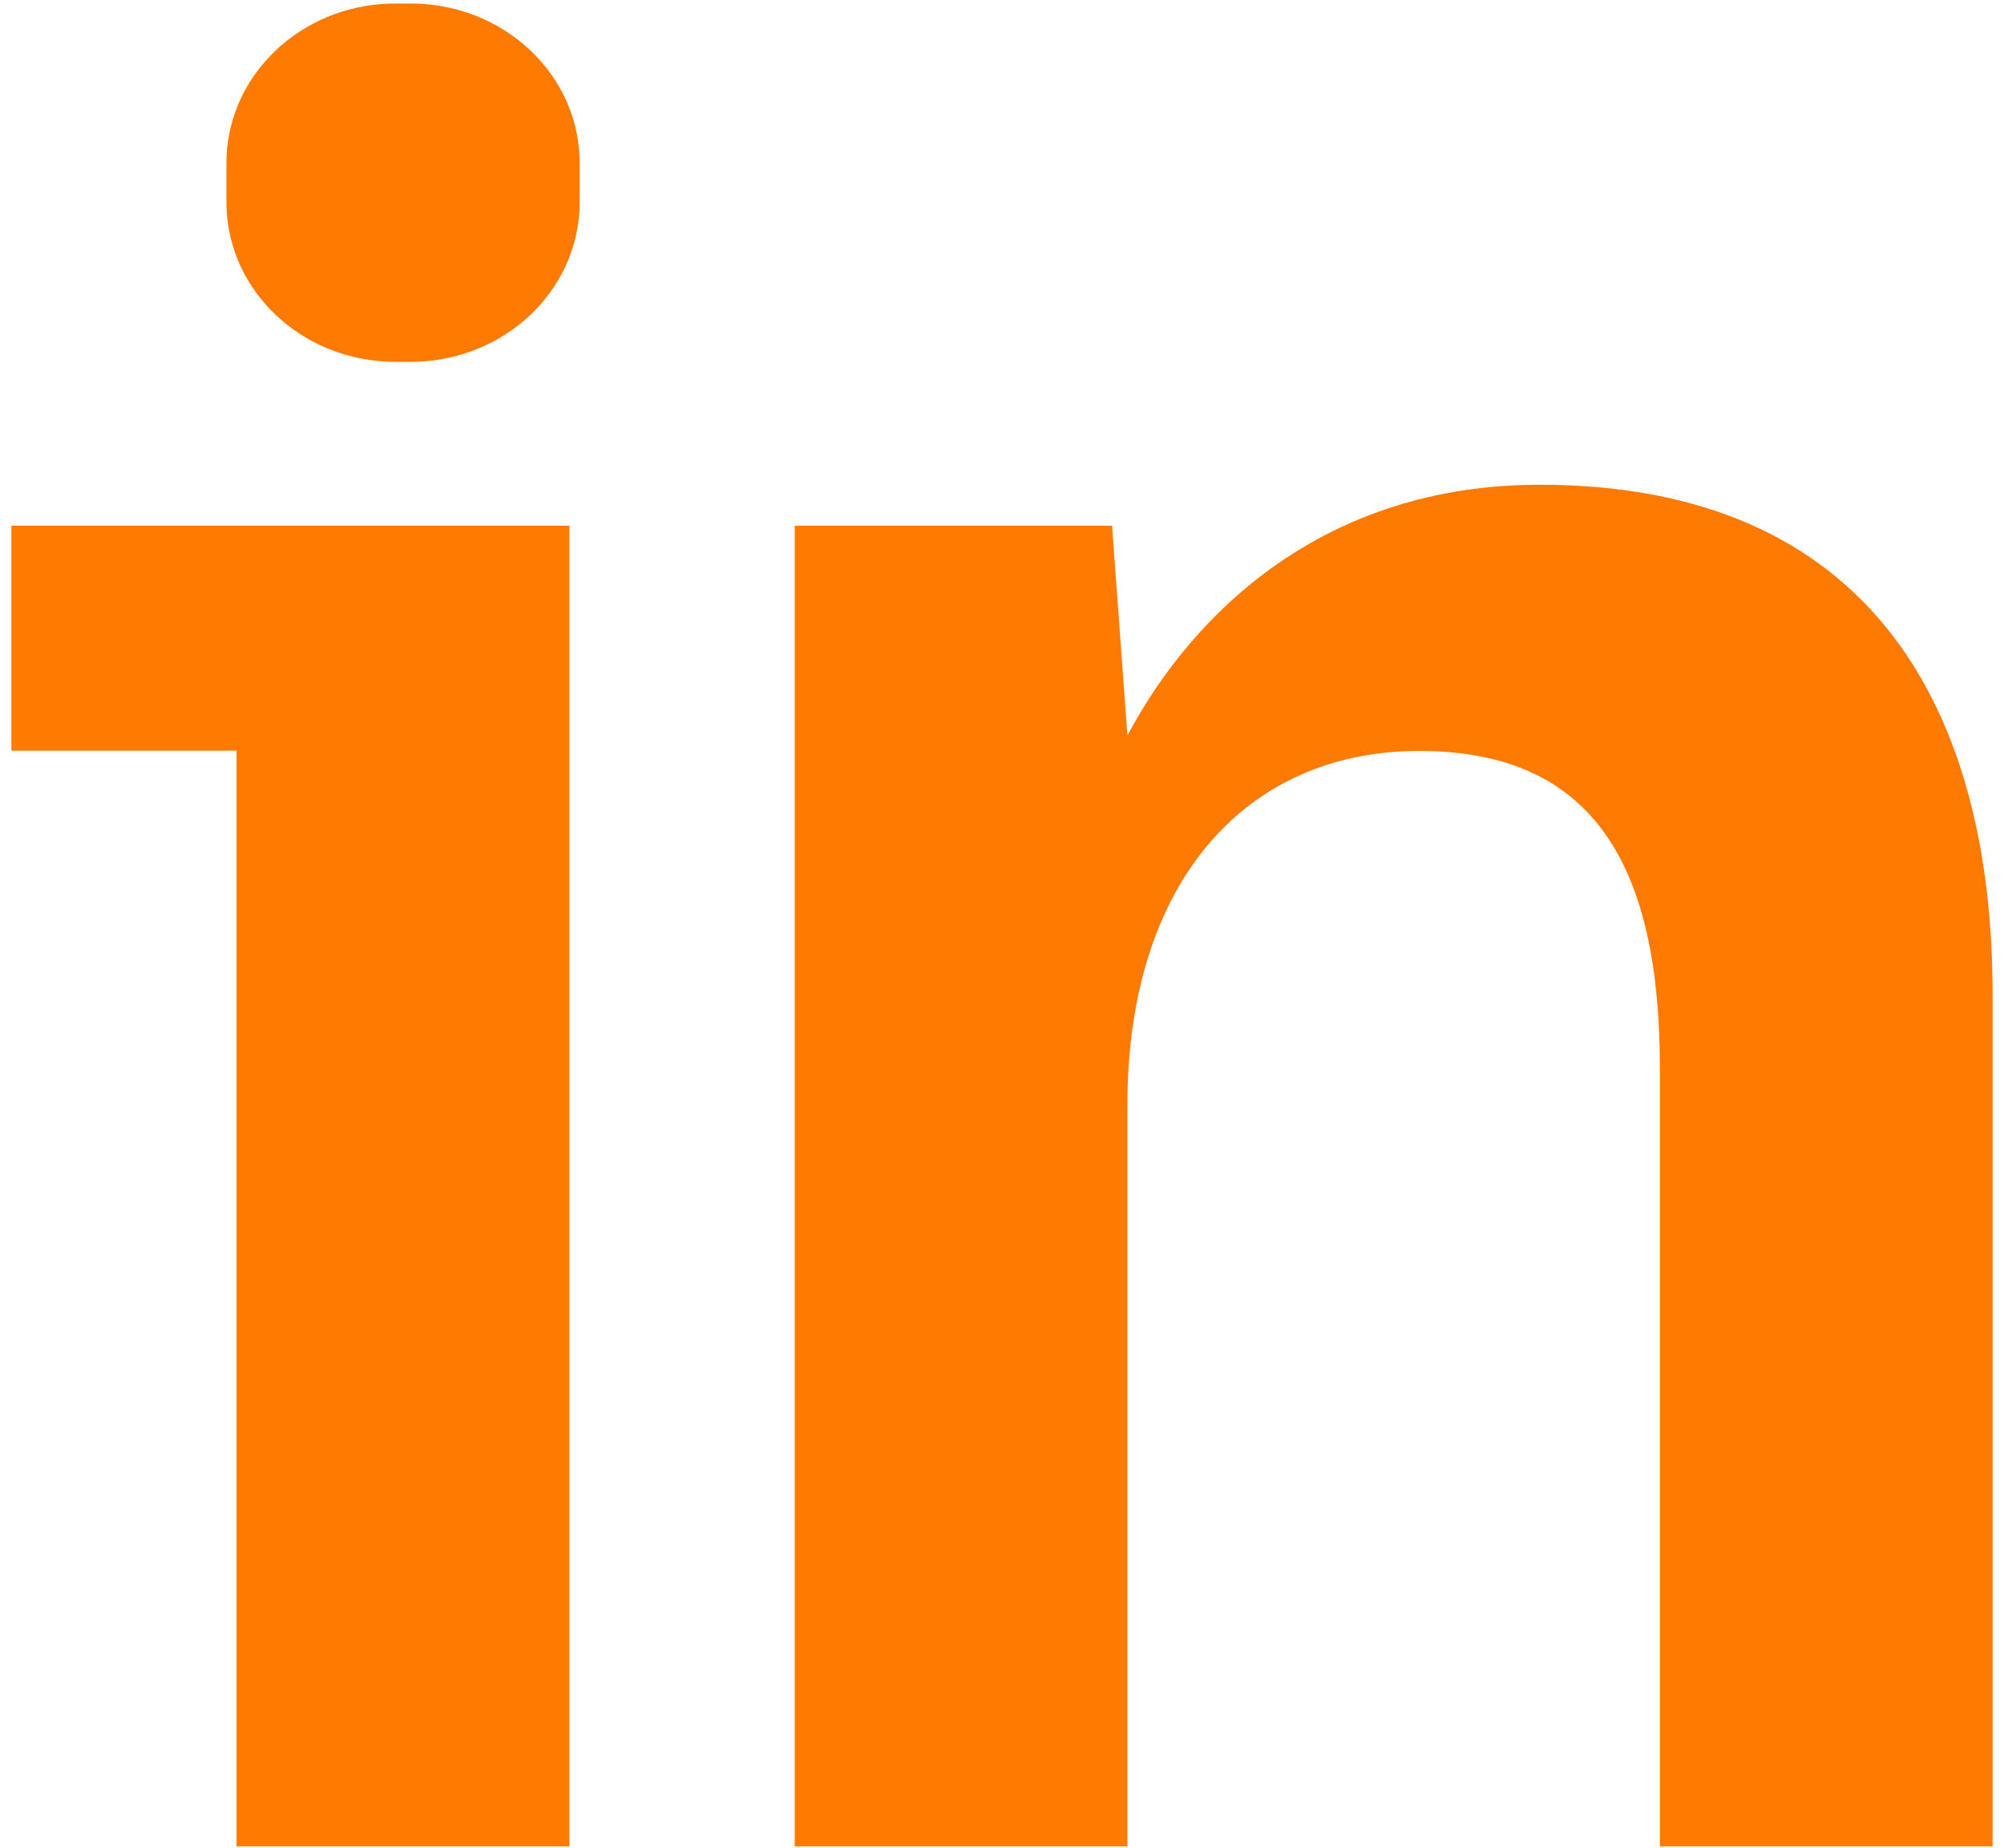
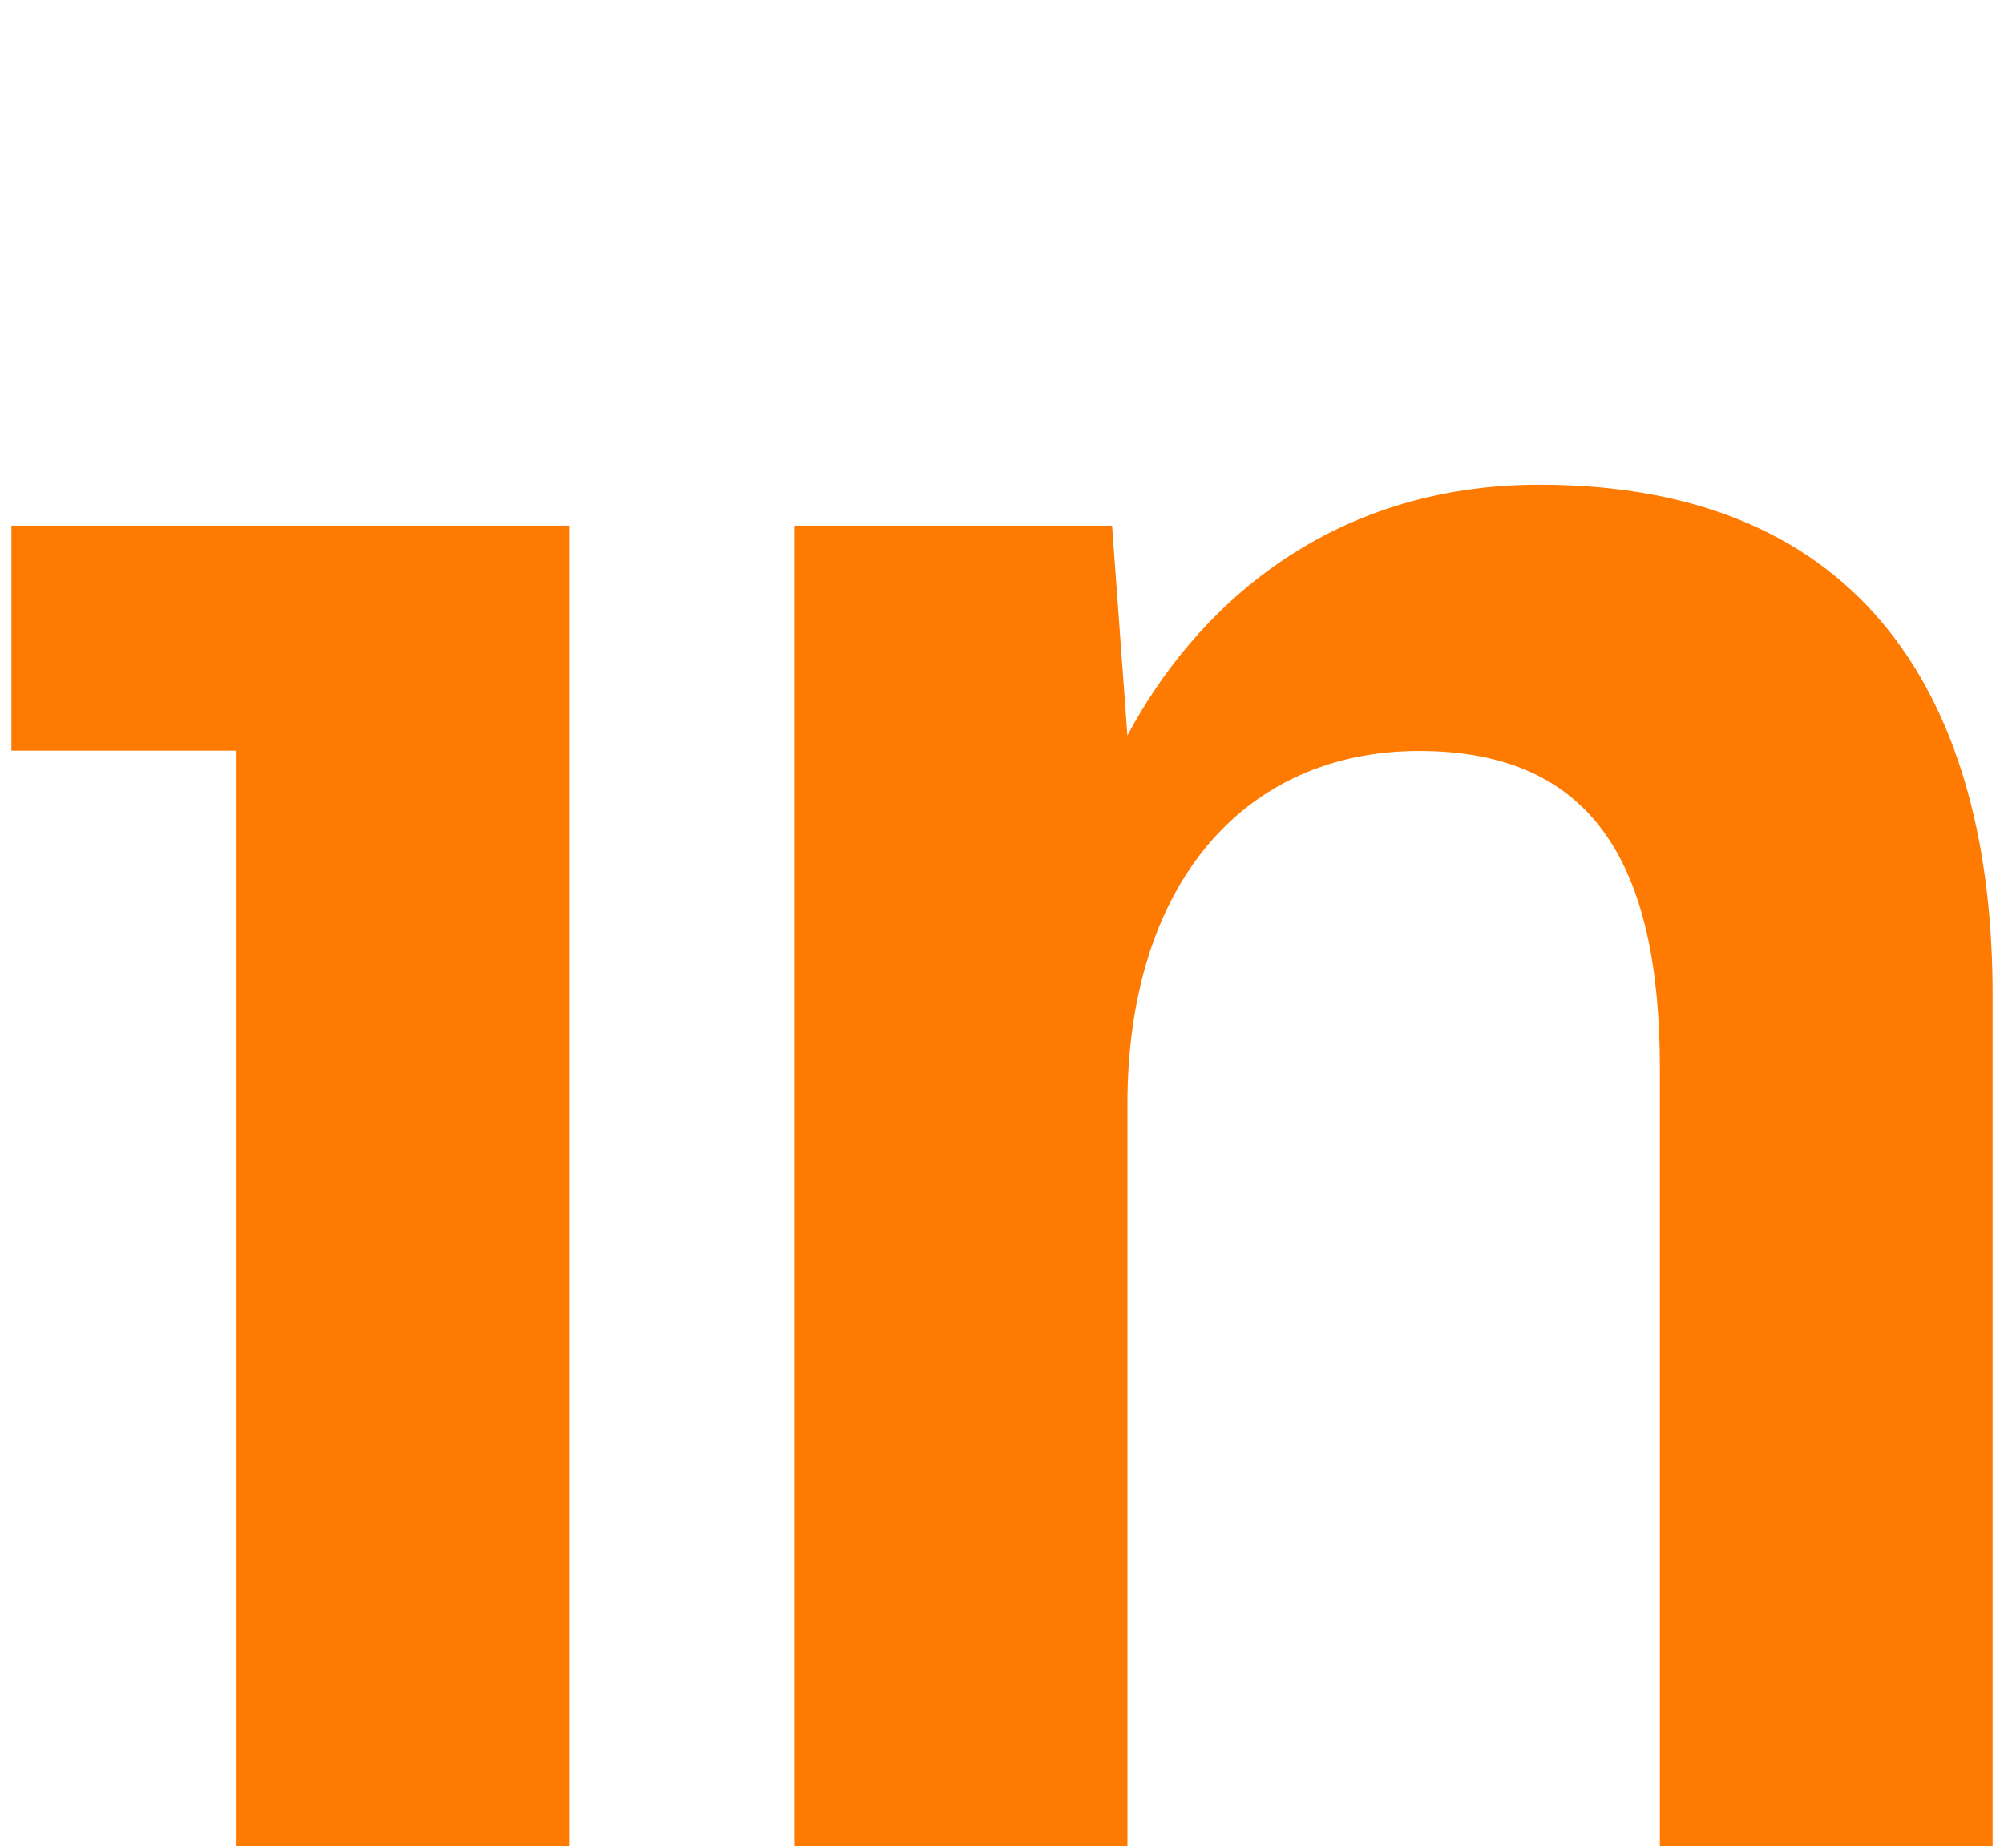
<svg xmlns="http://www.w3.org/2000/svg" width="129" height="119" viewBox="0 0 129 119" fill="none">
-   <path d="M14.582 10.136C14.576 10.316 14.576 10.531 14.576 10.961V12.562C14.576 12.992 14.576 13.207 14.582 13.387C14.785 18.776 19.363 23.099 25.067 23.292C25.26 23.299 25.488 23.299 25.945 23.299C26.4 23.299 26.628 23.299 26.817 23.292C32.526 23.099 37.106 18.776 37.306 13.387C37.315 13.207 37.315 12.992 37.315 12.562V10.961C37.315 10.531 37.315 10.316 37.306 10.136C37.106 4.747 32.526 0.421 26.821 0.231C26.628 0.225 26.4 0.225 25.945 0.225C25.488 0.225 25.26 0.225 25.067 0.231C19.363 0.421 14.785 4.747 14.582 10.136Z" fill="#FF7A00" />
  <path d="M99.104 31.211C85.327 31.211 76.826 39.353 72.572 47.361L71.585 33.846H51.157V118.888H72.575V71.092C72.575 56.986 80.055 48.351 91.359 48.351C102.663 48.351 106.848 55.833 106.848 68.784V118.888H128.267V64.171C128.301 45.187 120.061 31.211 99.104 31.211ZM0.734 33.846V48.333H15.227V118.888H36.655V33.846H0.734Z" fill="#FF7A00" />
</svg>